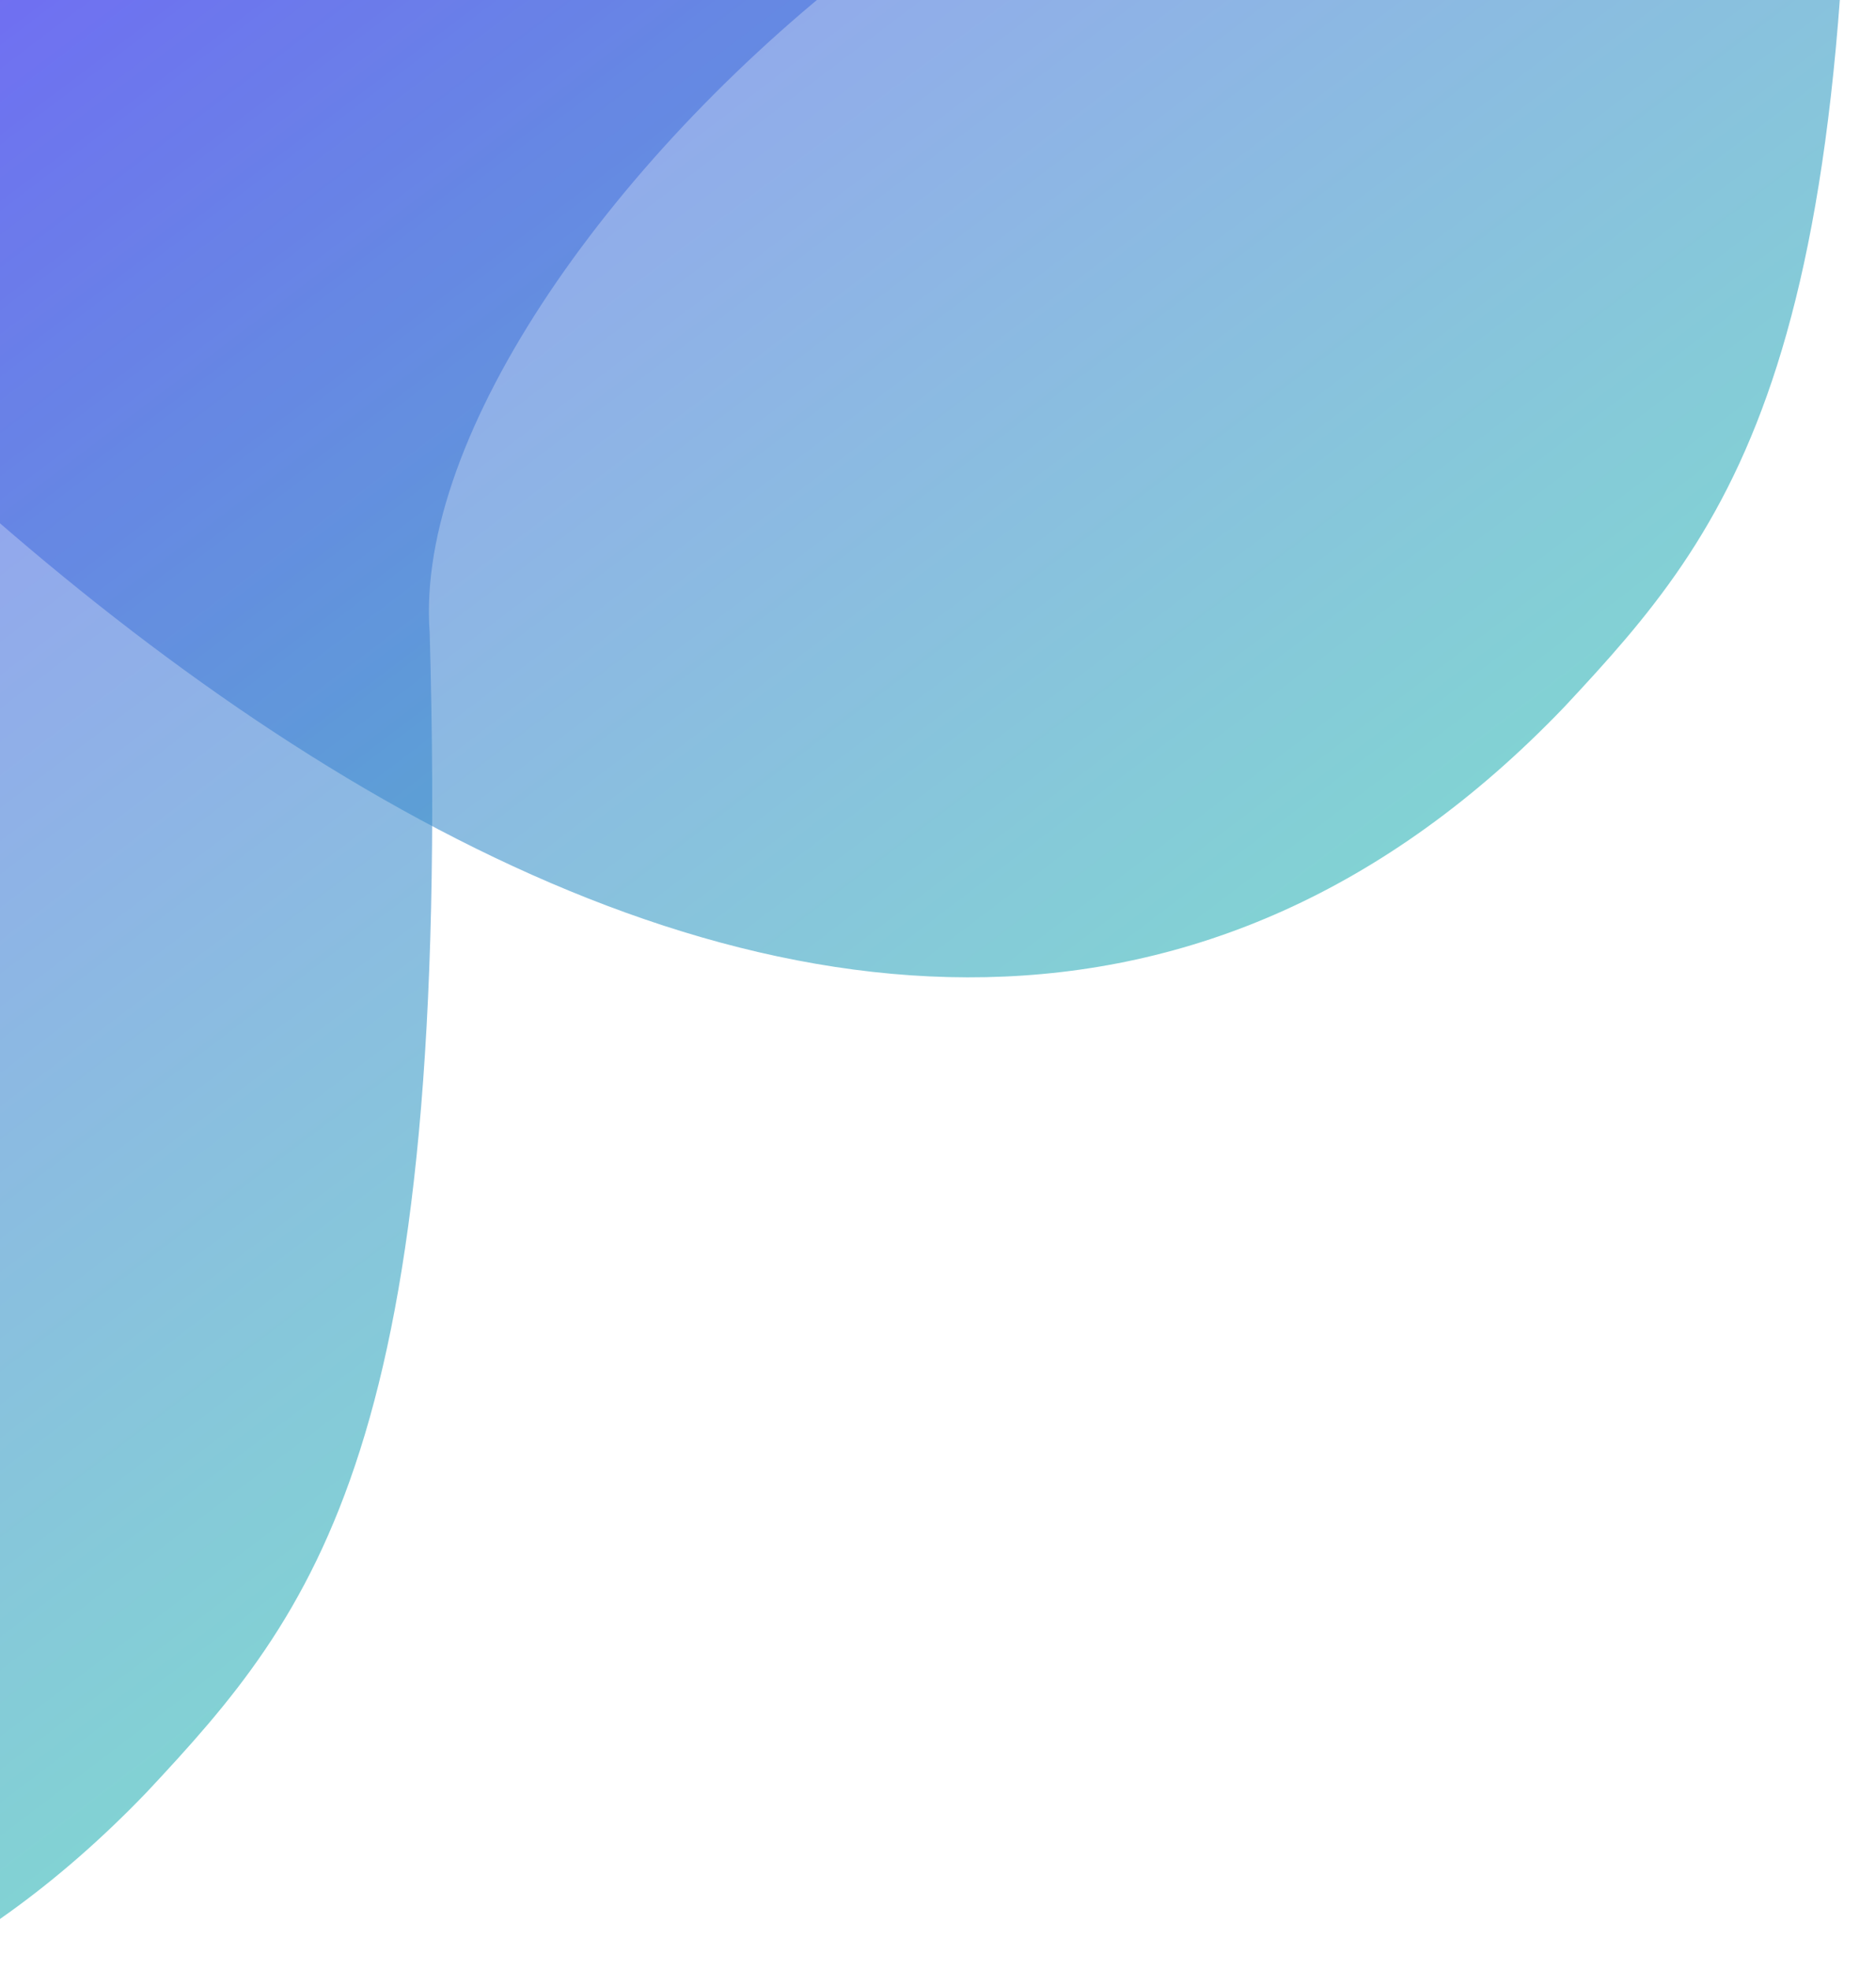
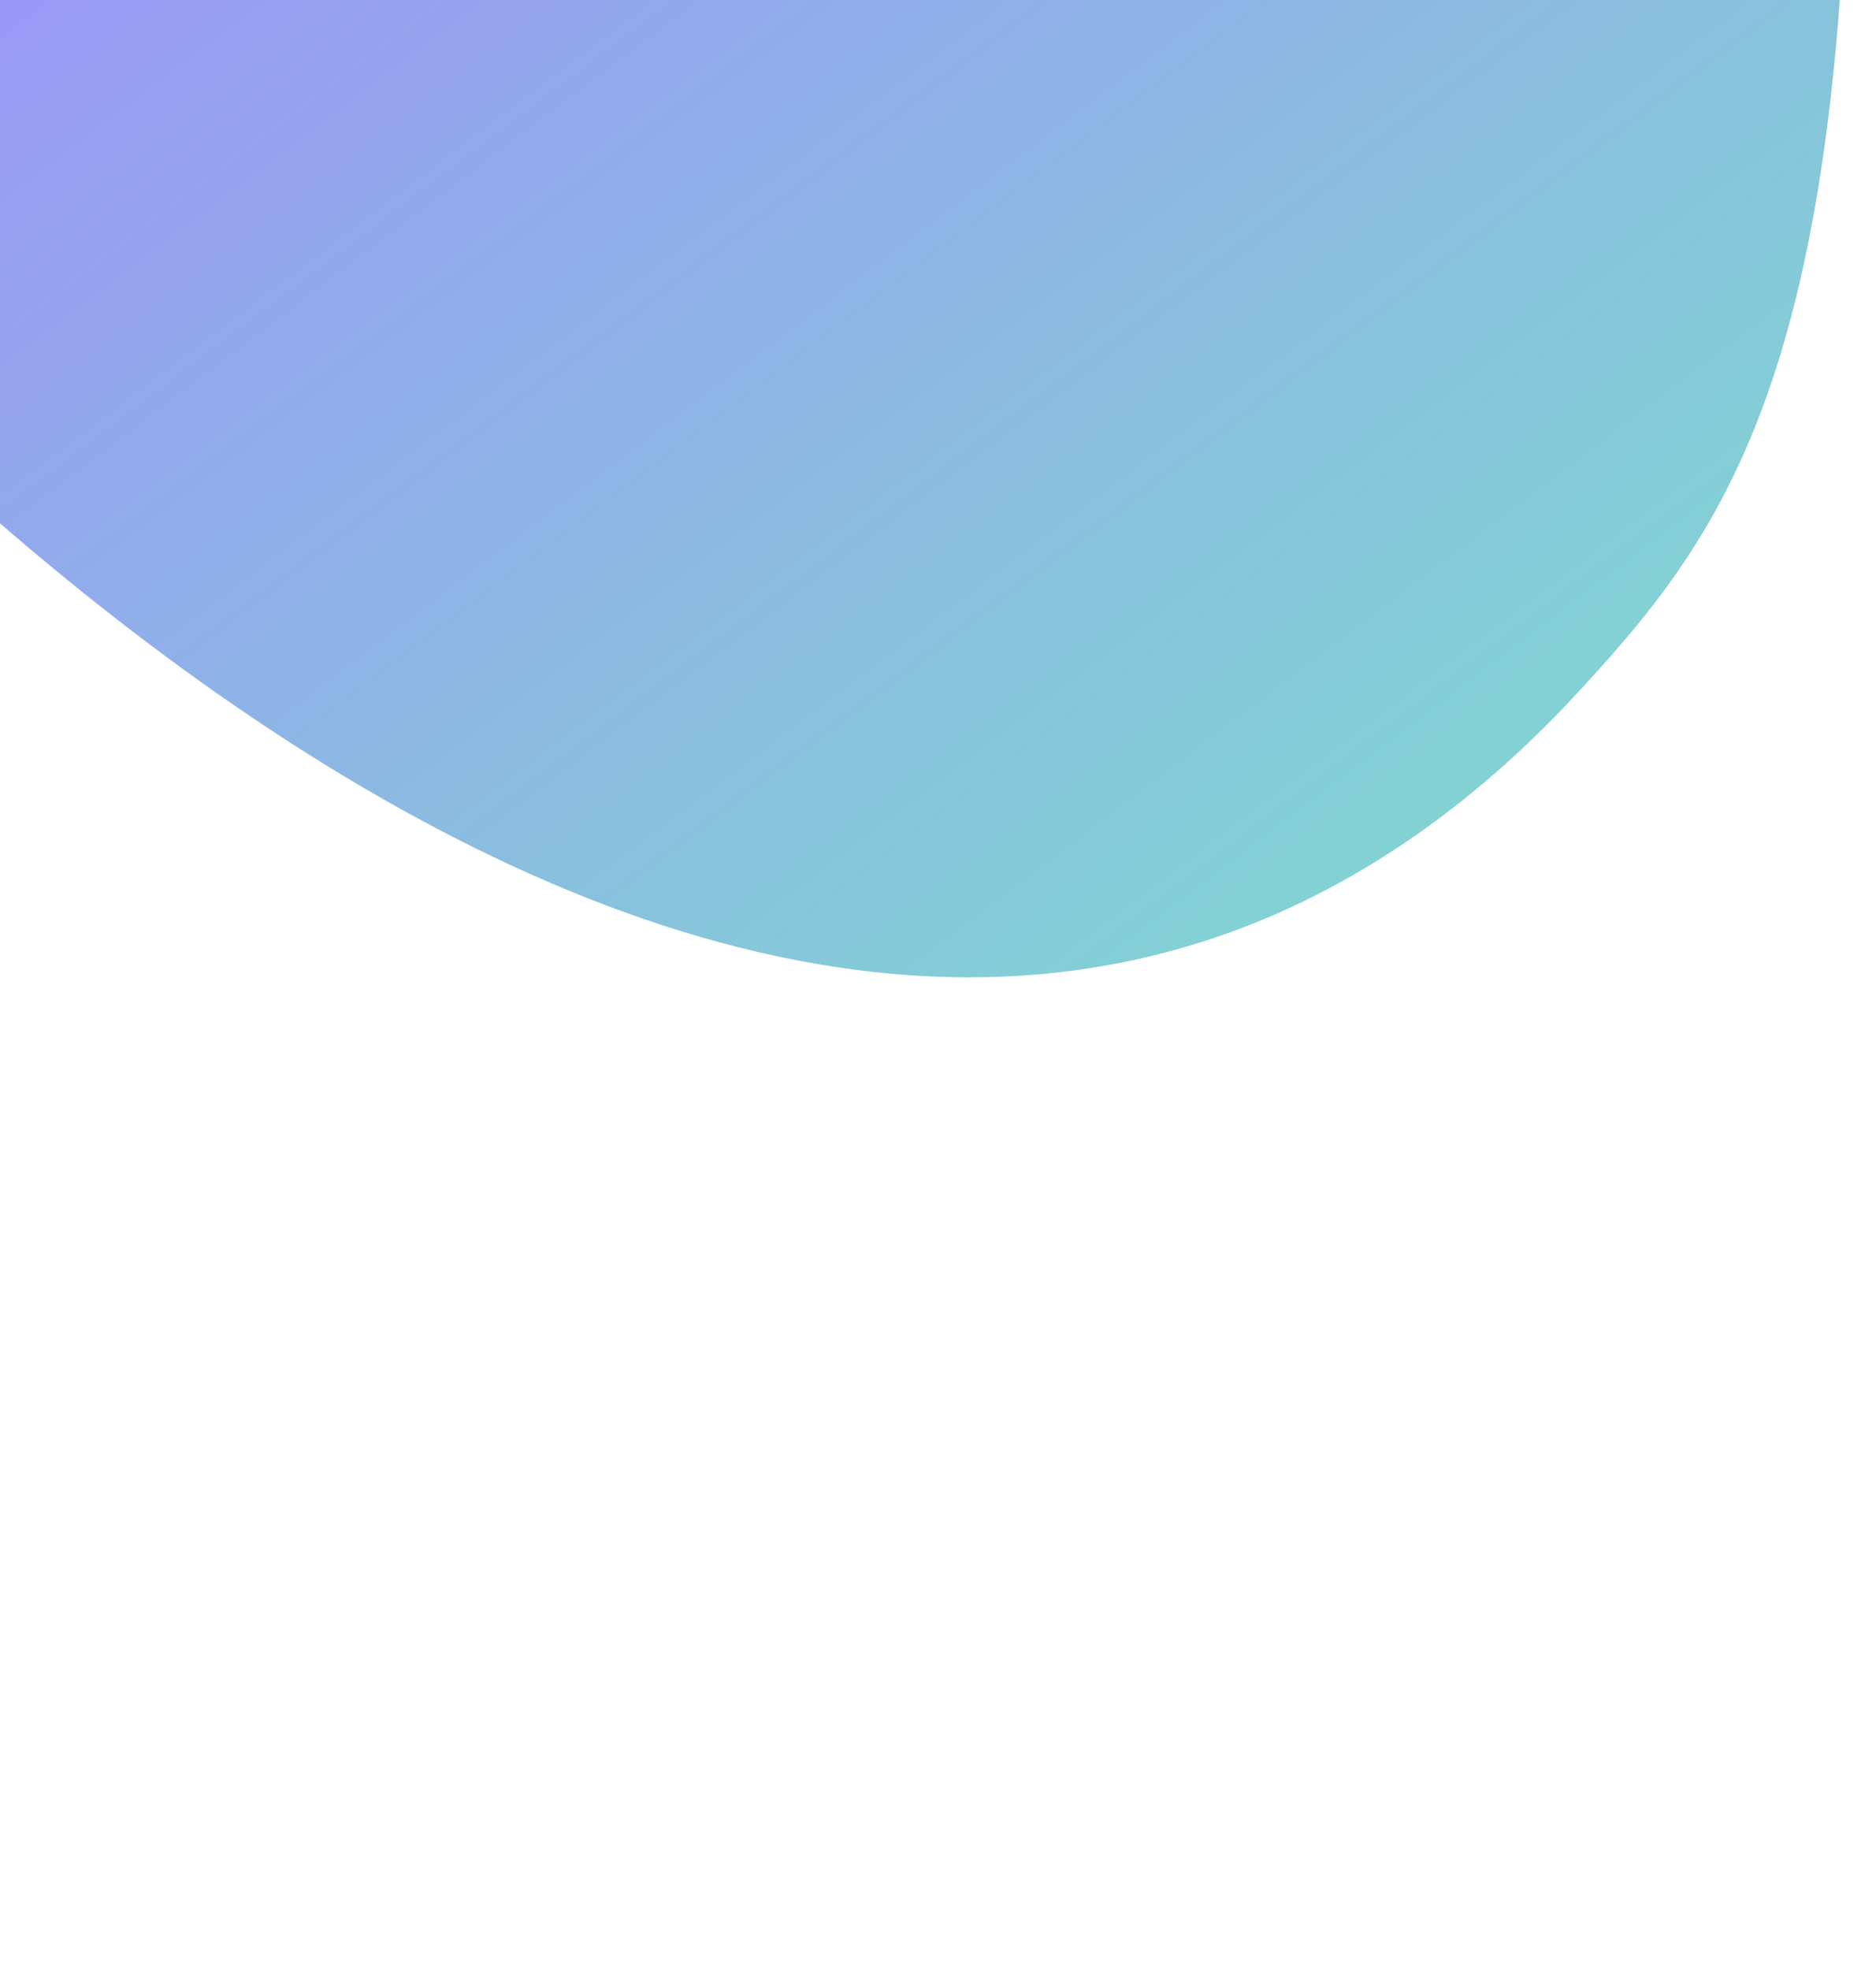
<svg xmlns="http://www.w3.org/2000/svg" width="364" height="382" viewBox="0 0 364 382" fill="none">
-   <path opacity="0.6" d="M28.491 347.55C-110.483 492.294 -305.432 302.753 -385.535 189.889L146.099 -213.257C216.813 -163.395 219.675 -46.811 169.541 -8.794C119.406 29.224 80.479 84.19 83.371 122.713C87.853 280.481 61.191 312.574 28.491 347.55Z" fill="url(#paint0_linear_1056_3536)" />
  <path opacity="0.6" d="M303.427 137.206C164.453 281.951 -30.496 92.409 -110.599 -20.454L421.035 -423.601C491.748 -373.738 494.611 -257.155 444.476 -219.137C394.342 -181.12 355.415 -126.153 358.306 -87.63C362.788 70.137 336.127 102.23 303.427 137.206Z" fill="url(#paint1_linear_1056_3536)" />
  <defs>
    <linearGradient id="paint0_linear_1056_3536" x1="179.727" y1="378.682" x2="-117.544" y2="-13.332" gradientUnits="userSpaceOnUse">
      <stop stop-color="#20D9A1" />
      <stop offset="1" stop-color="#5F39FF" />
    </linearGradient>
    <linearGradient id="paint1_linear_1056_3536" x1="454.663" y1="168.338" x2="157.392" y2="-223.676" gradientUnits="userSpaceOnUse">
      <stop stop-color="#20D9A1" />
      <stop offset="1" stop-color="#5F39FF" />
    </linearGradient>
  </defs>
</svg>